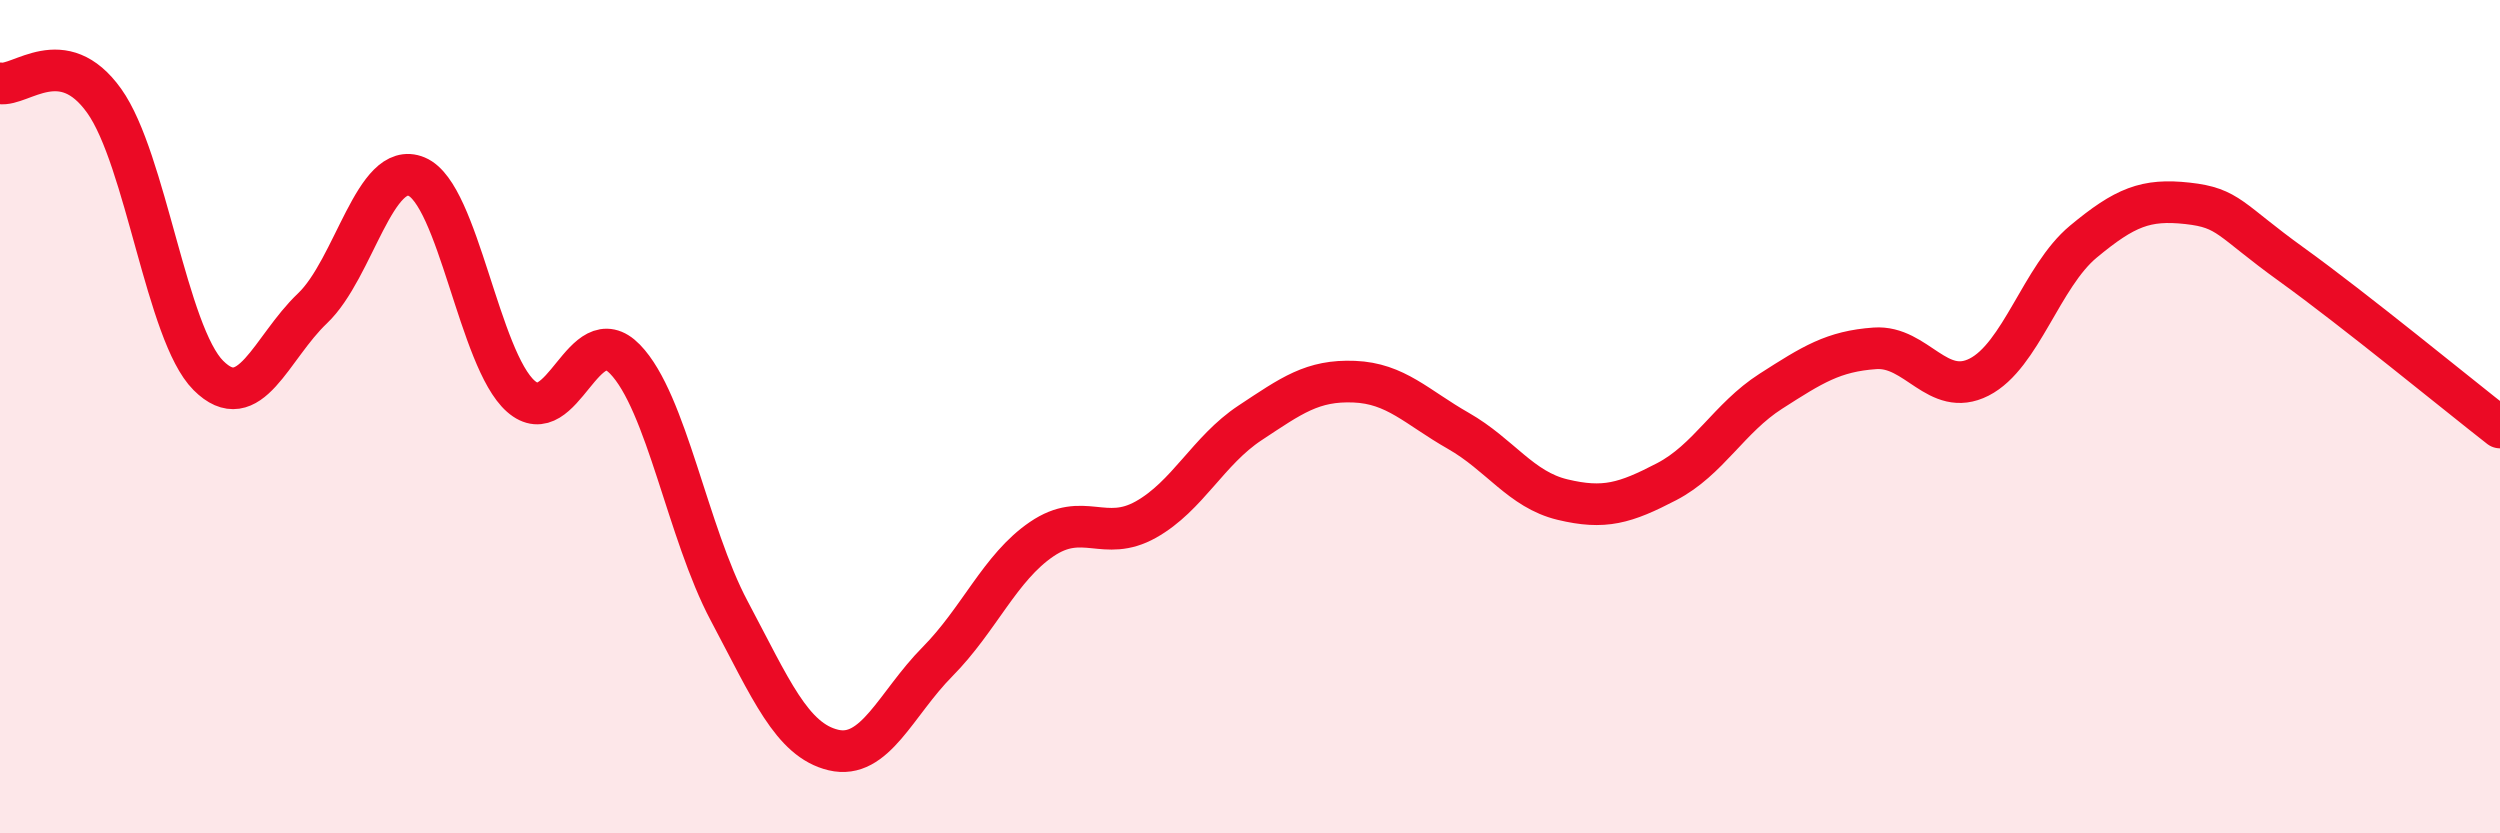
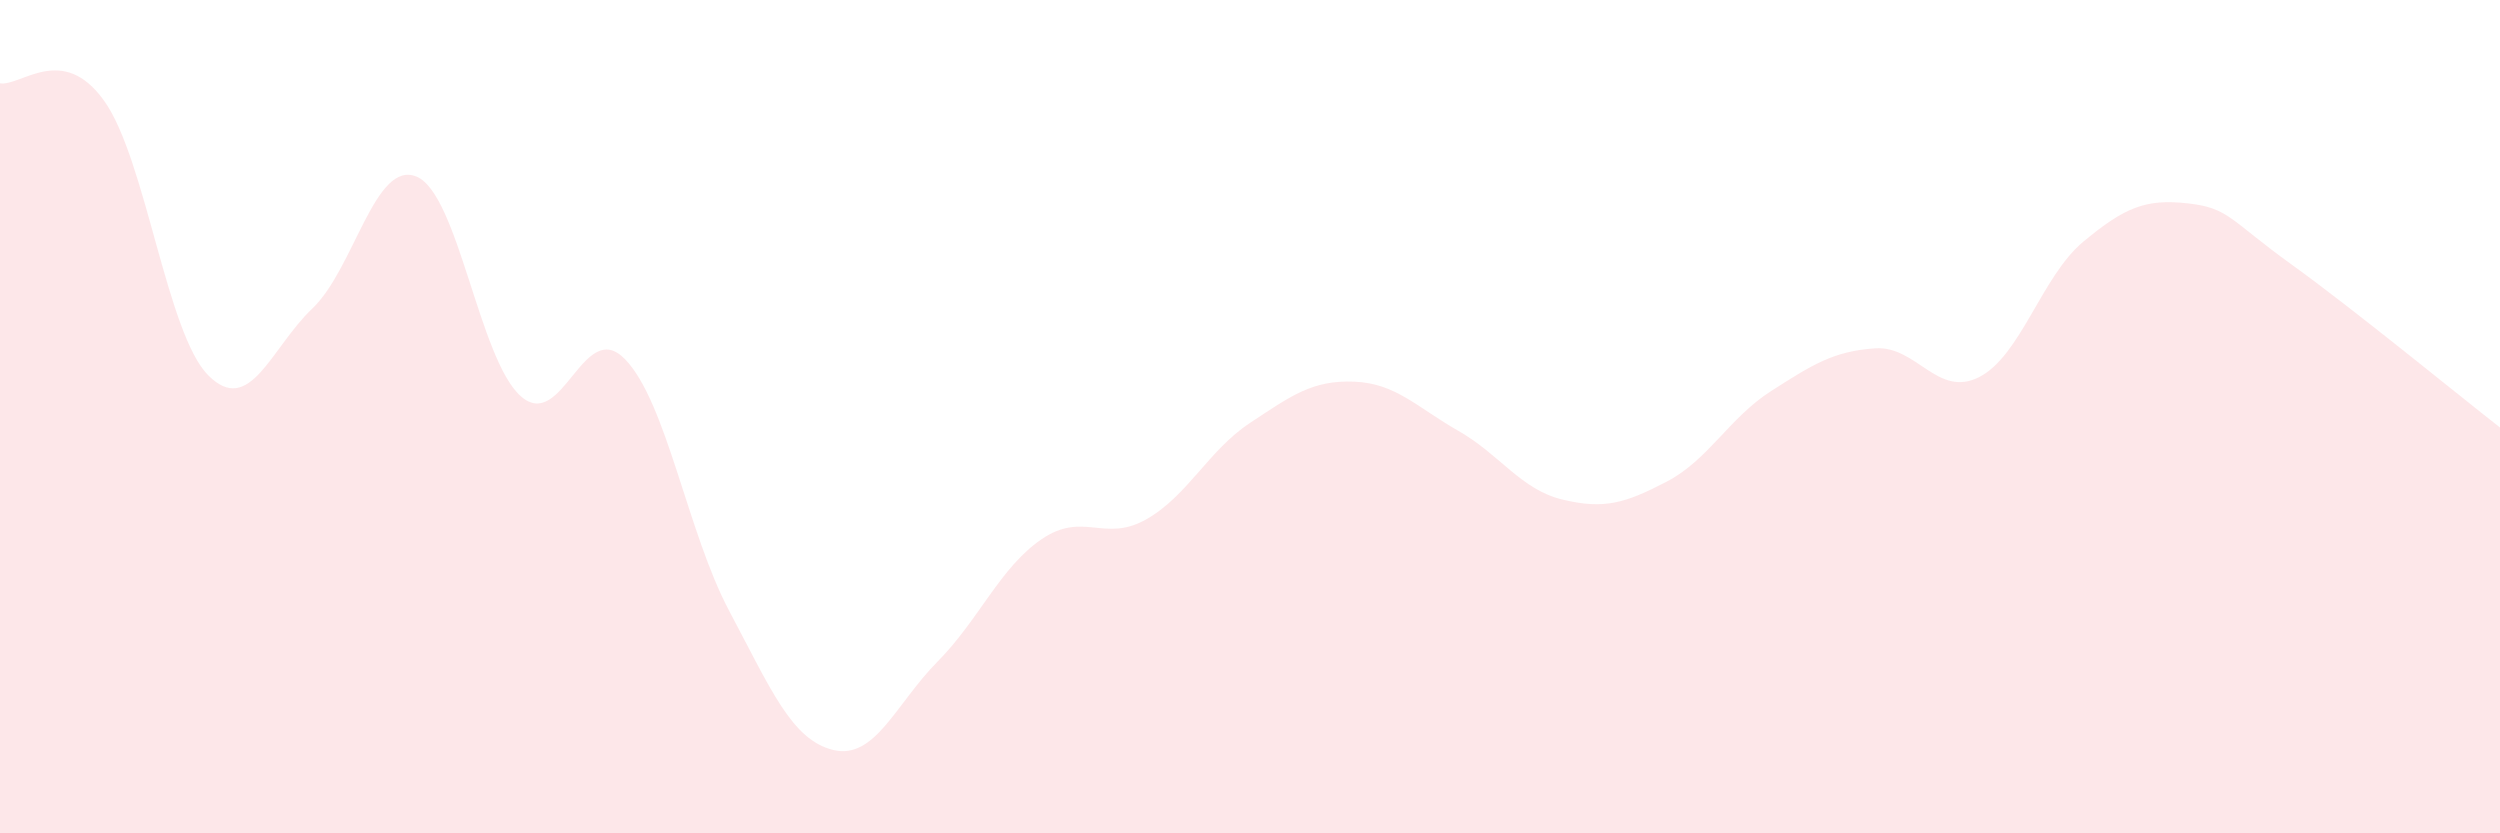
<svg xmlns="http://www.w3.org/2000/svg" width="60" height="20" viewBox="0 0 60 20">
  <path d="M 0,2 C 0.5,2.08 1.5,1.02 2.5,2.42 C 3.5,3.82 4,8.01 5,9.01 C 6,10.01 6.5,8.35 7.5,7.4 C 8.5,6.45 9,3.82 10,4.24 C 11,4.66 11.5,8.63 12.5,9.51 C 13.5,10.39 14,7.59 15,8.62 C 16,9.65 16.5,12.78 17.5,14.66 C 18.5,16.54 19,17.76 20,18 C 21,18.24 21.5,16.89 22.5,15.88 C 23.5,14.87 24,13.62 25,12.94 C 26,12.26 26.5,13.03 27.5,12.47 C 28.5,11.91 29,10.81 30,10.15 C 31,9.49 31.5,9.12 32.5,9.16 C 33.5,9.2 34,9.77 35,10.34 C 36,10.91 36.5,11.75 37.5,11.99 C 38.5,12.23 39,12.08 40,11.56 C 41,11.04 41.5,10.03 42.5,9.39 C 43.5,8.75 44,8.43 45,8.36 C 46,8.29 46.5,9.56 47.5,9.05 C 48.5,8.54 49,6.63 50,5.8 C 51,4.97 51.5,4.77 52.5,4.88 C 53.5,4.99 53.5,5.27 55,6.35 C 56.5,7.43 59,9.48 60,10.26L60 20L0 20Z" fill="#EB0A25" opacity="0.1" stroke-linecap="round" stroke-linejoin="round" />
-   <path d="M 0,2 C 0.5,2.08 1.5,1.02 2.5,2.42 C 3.5,3.82 4,8.01 5,9.01 C 6,10.01 6.5,8.35 7.5,7.4 C 8.5,6.45 9,3.82 10,4.24 C 11,4.66 11.5,8.63 12.5,9.51 C 13.5,10.39 14,7.59 15,8.62 C 16,9.65 16.5,12.78 17.5,14.66 C 18.5,16.54 19,17.76 20,18 C 21,18.24 21.5,16.89 22.5,15.88 C 23.5,14.87 24,13.62 25,12.94 C 26,12.26 26.5,13.03 27.5,12.47 C 28.5,11.91 29,10.81 30,10.15 C 31,9.49 31.5,9.12 32.5,9.16 C 33.5,9.2 34,9.77 35,10.34 C 36,10.91 36.5,11.75 37.5,11.99 C 38.5,12.23 39,12.08 40,11.56 C 41,11.04 41.5,10.03 42.5,9.39 C 43.5,8.75 44,8.43 45,8.36 C 46,8.29 46.5,9.56 47.5,9.05 C 48.5,8.54 49,6.63 50,5.8 C 51,4.97 51.5,4.77 52.5,4.88 C 53.5,4.99 53.5,5.27 55,6.35 C 56.5,7.43 59,9.48 60,10.26" stroke="#EB0A25" stroke-width="1" fill="none" stroke-linecap="round" stroke-linejoin="round" />
</svg>